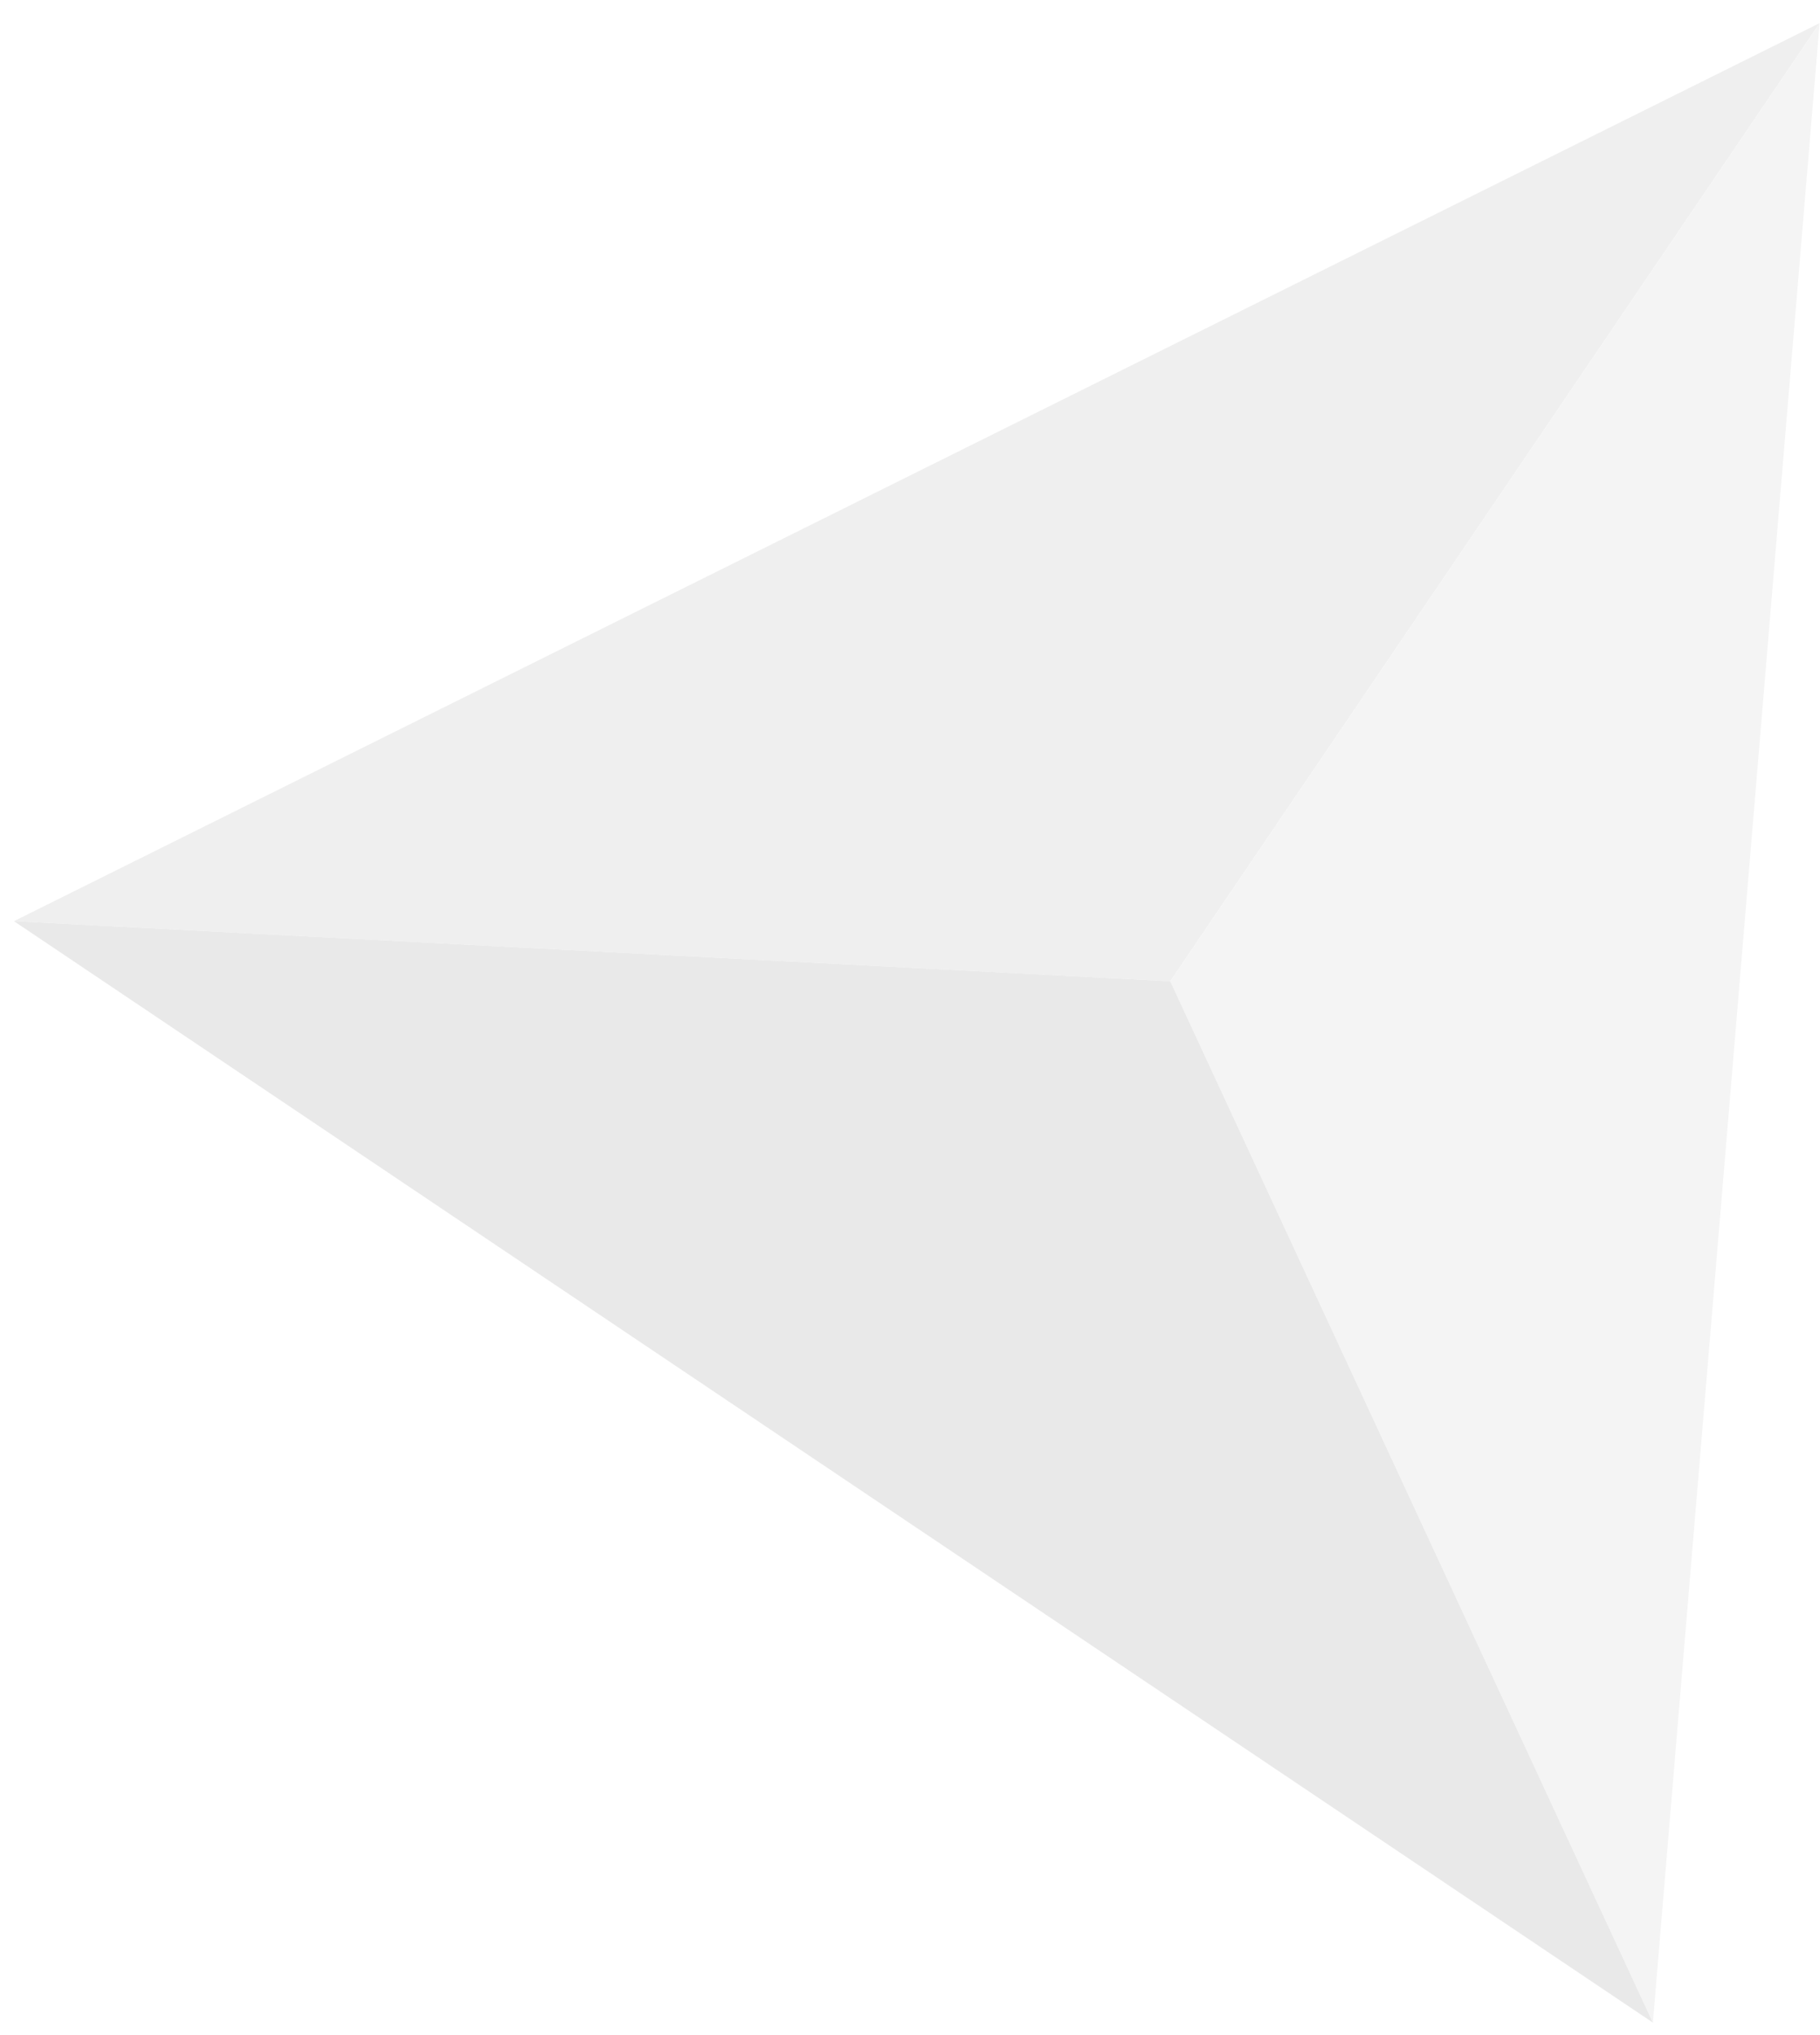
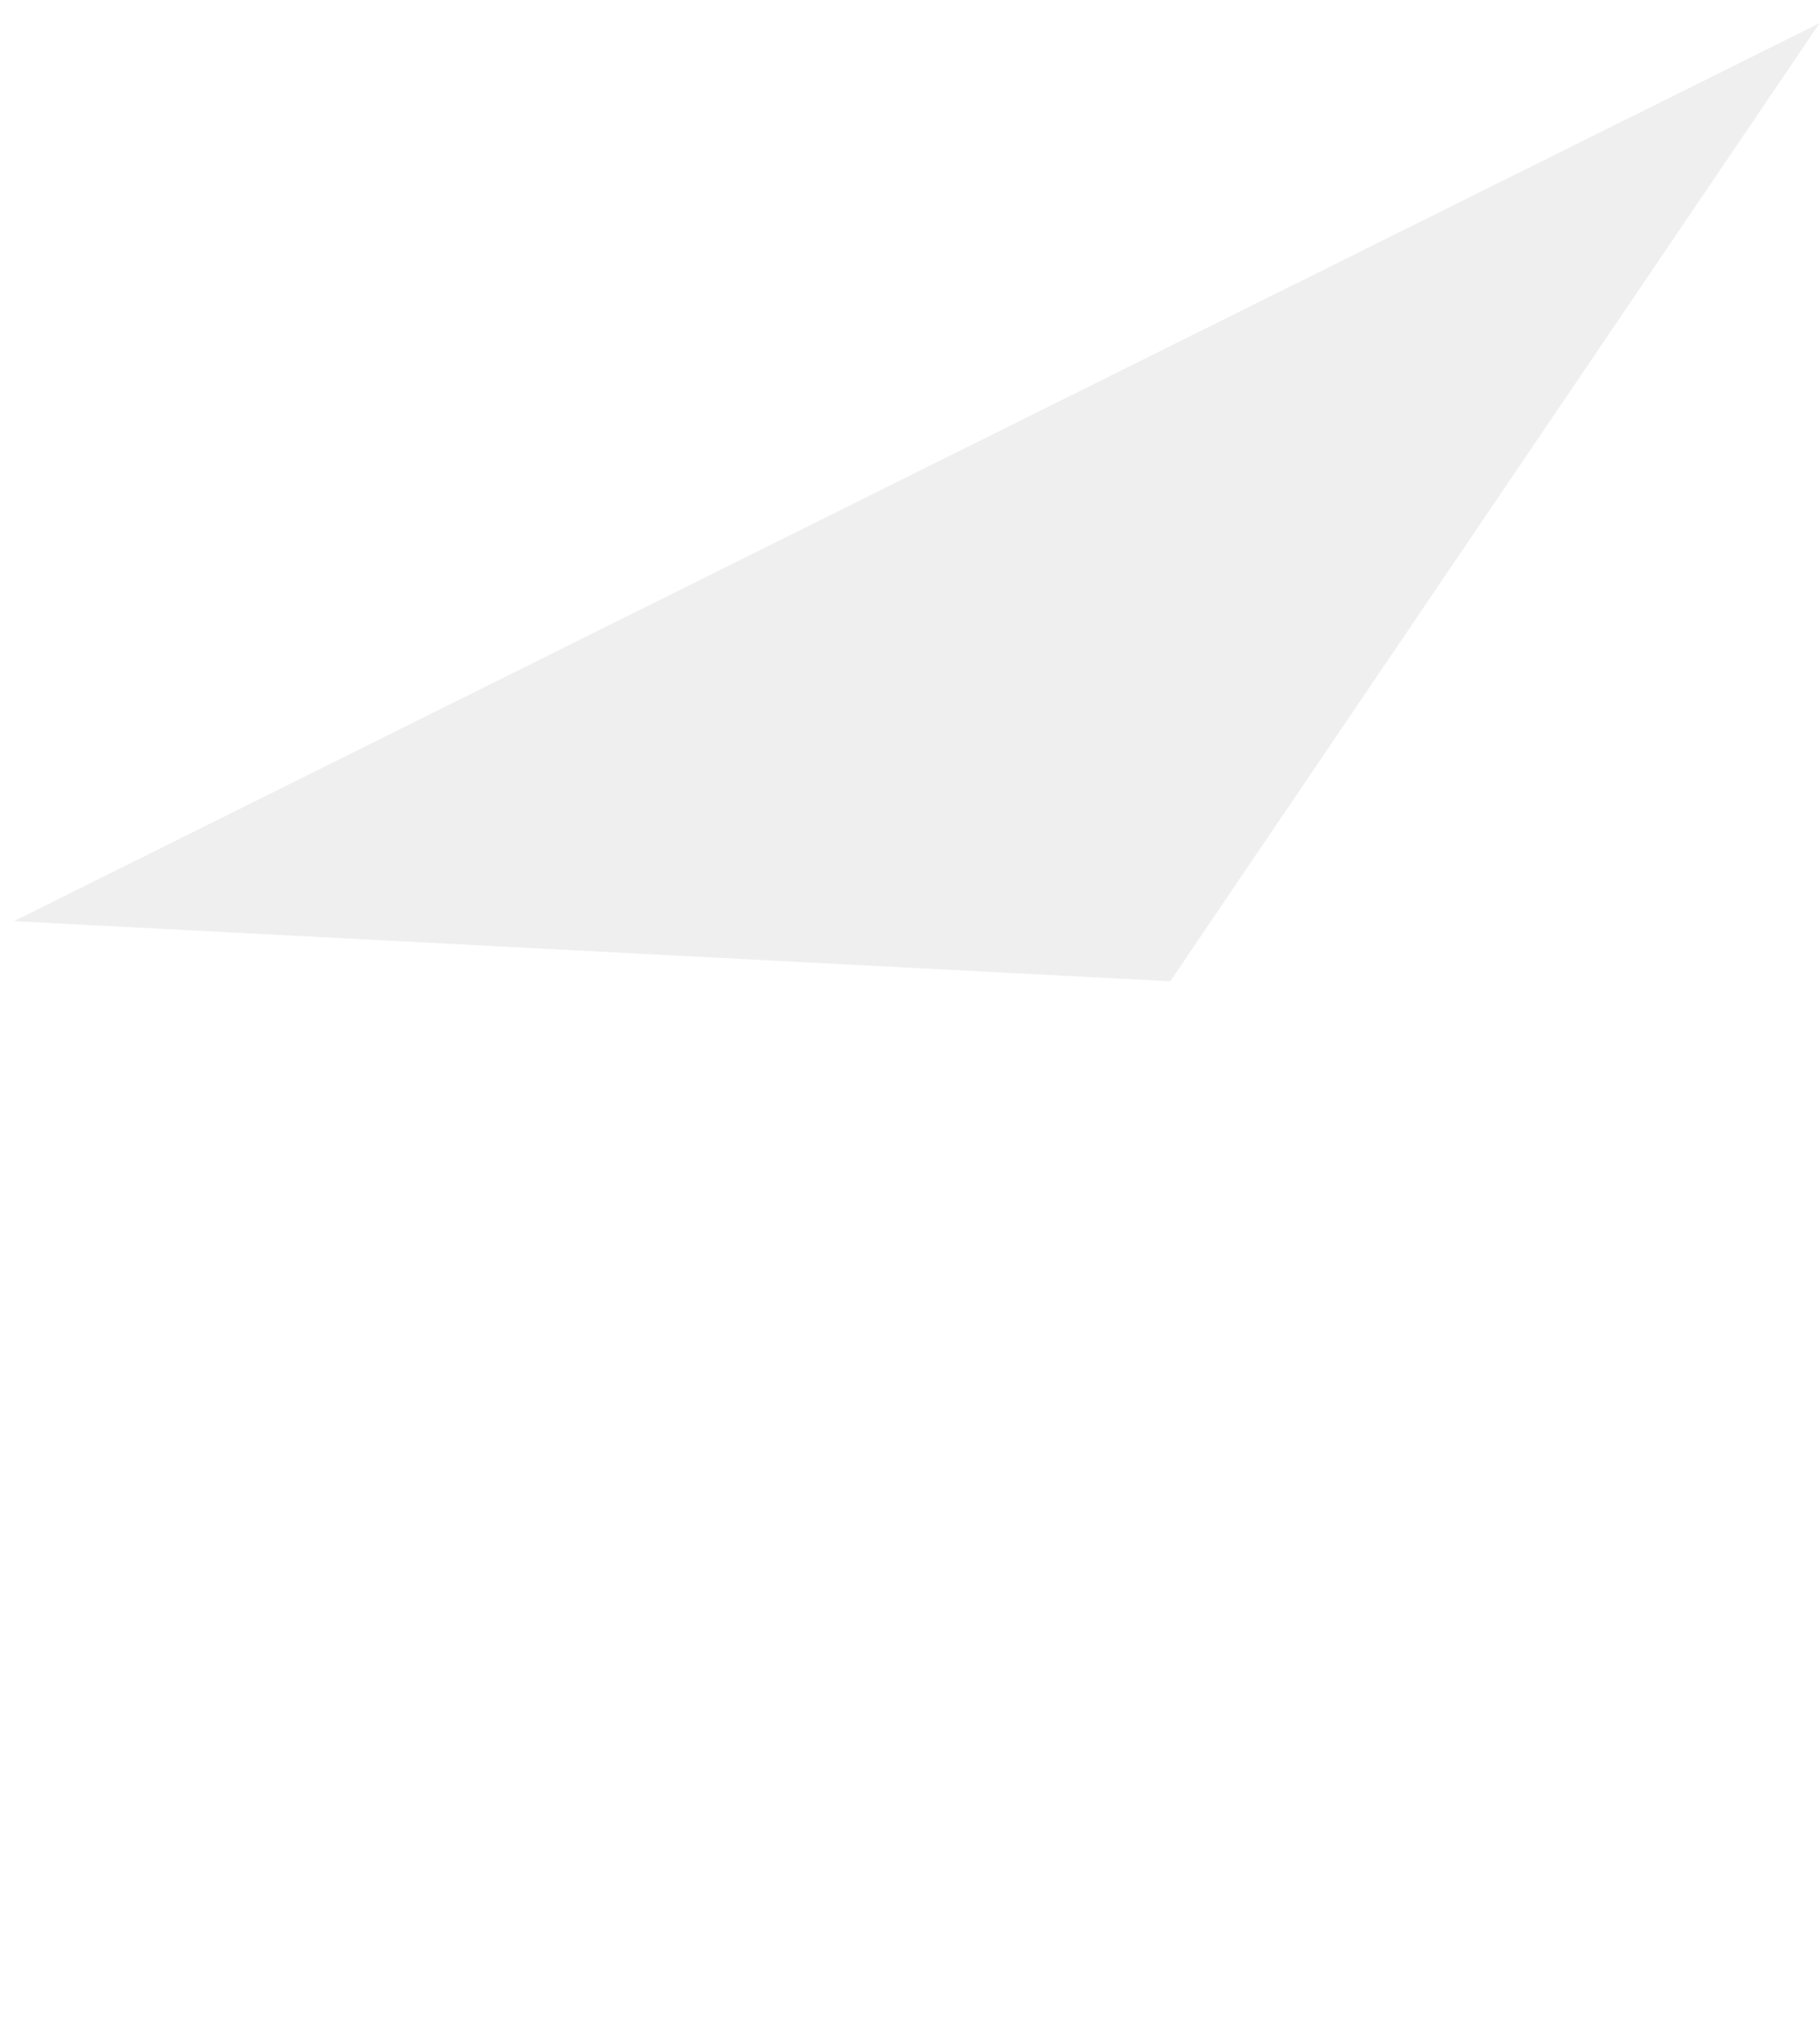
<svg xmlns="http://www.w3.org/2000/svg" width="127" height="142" viewBox="0 0 127 142" fill="none">
  <g opacity="0.3" clip-path="url(#clip0_31_524)">
    <path d="M126.972 1.615L81.661 68.465L0.973 64.272L126.972 1.615Z" fill="#C9C9C9" />
-     <path d="M81.661 68.465L115.339 141.123L126.972 1.615L81.661 68.465Z" fill="#DADADA" />
-     <path d="M0.973 64.272L81.661 68.465L115.339 141.123L0.973 64.272Z" fill="#B6B6B6" />
  </g>
  <defs>
    <clipPath id="clip0_31_524">
      <rect width="125.181" height="139.646" fill="white" transform="translate(1.802) rotate(0.739)" />
    </clipPath>
  </defs>
</svg>